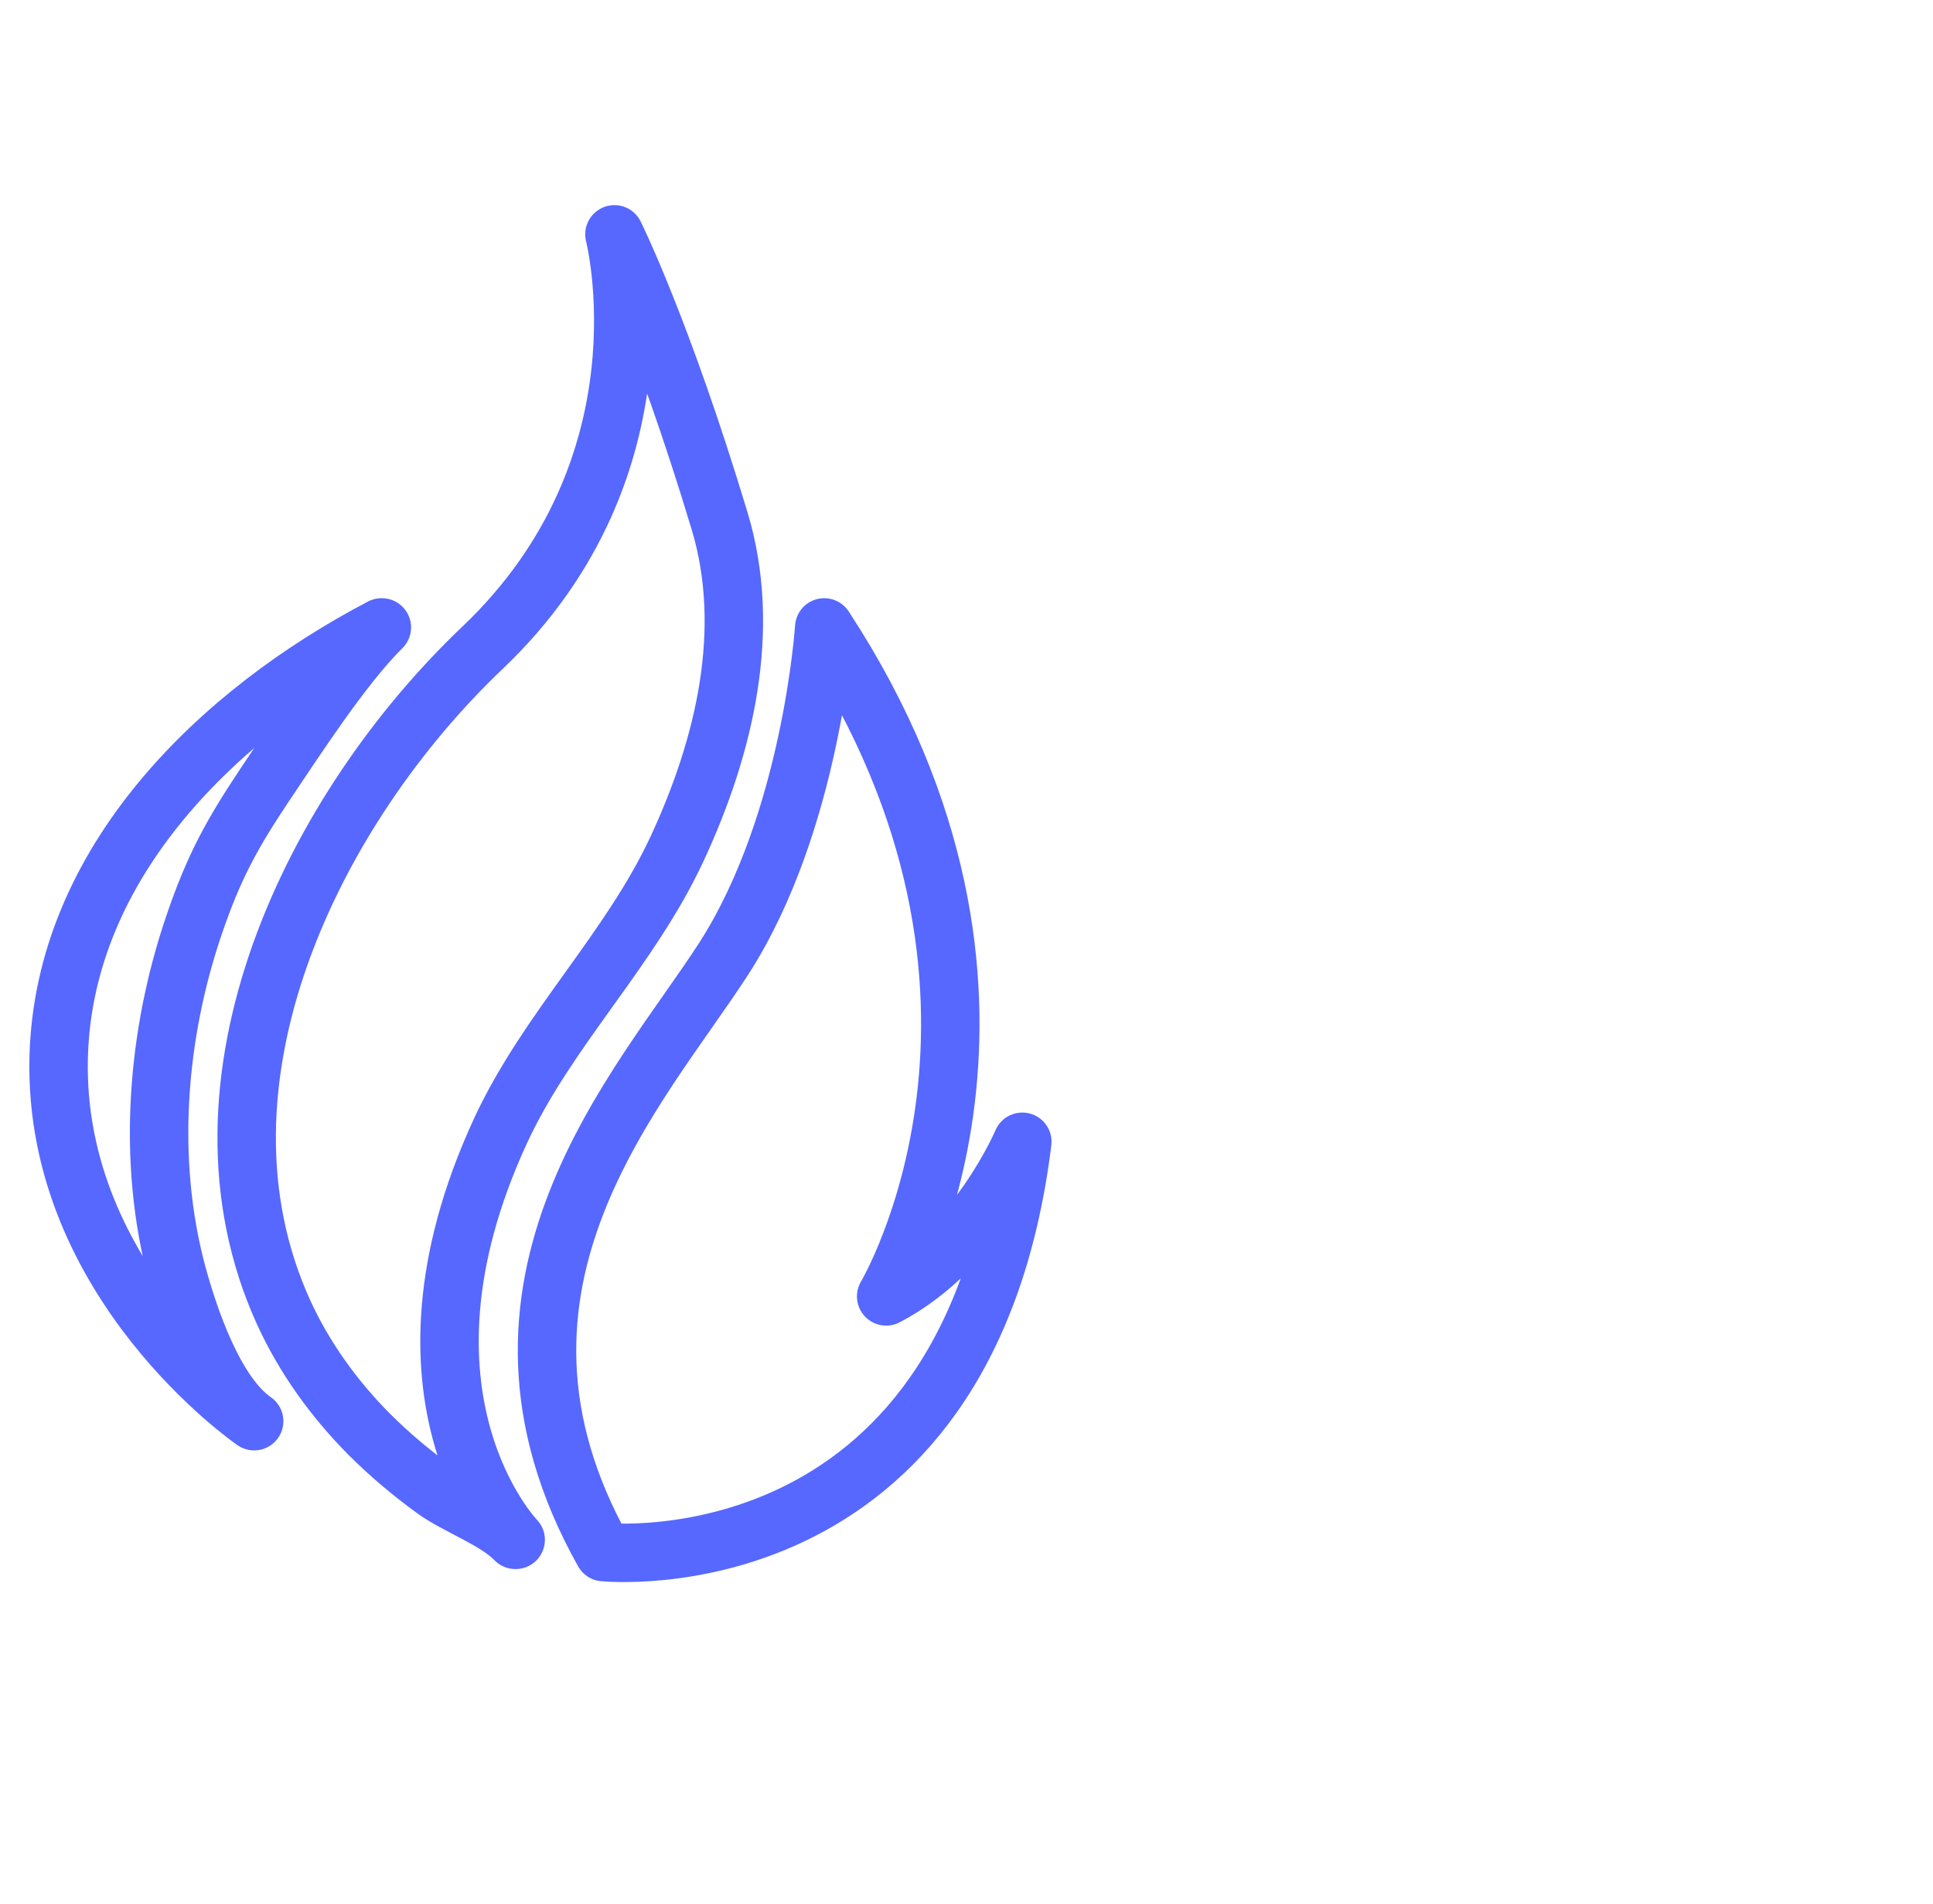
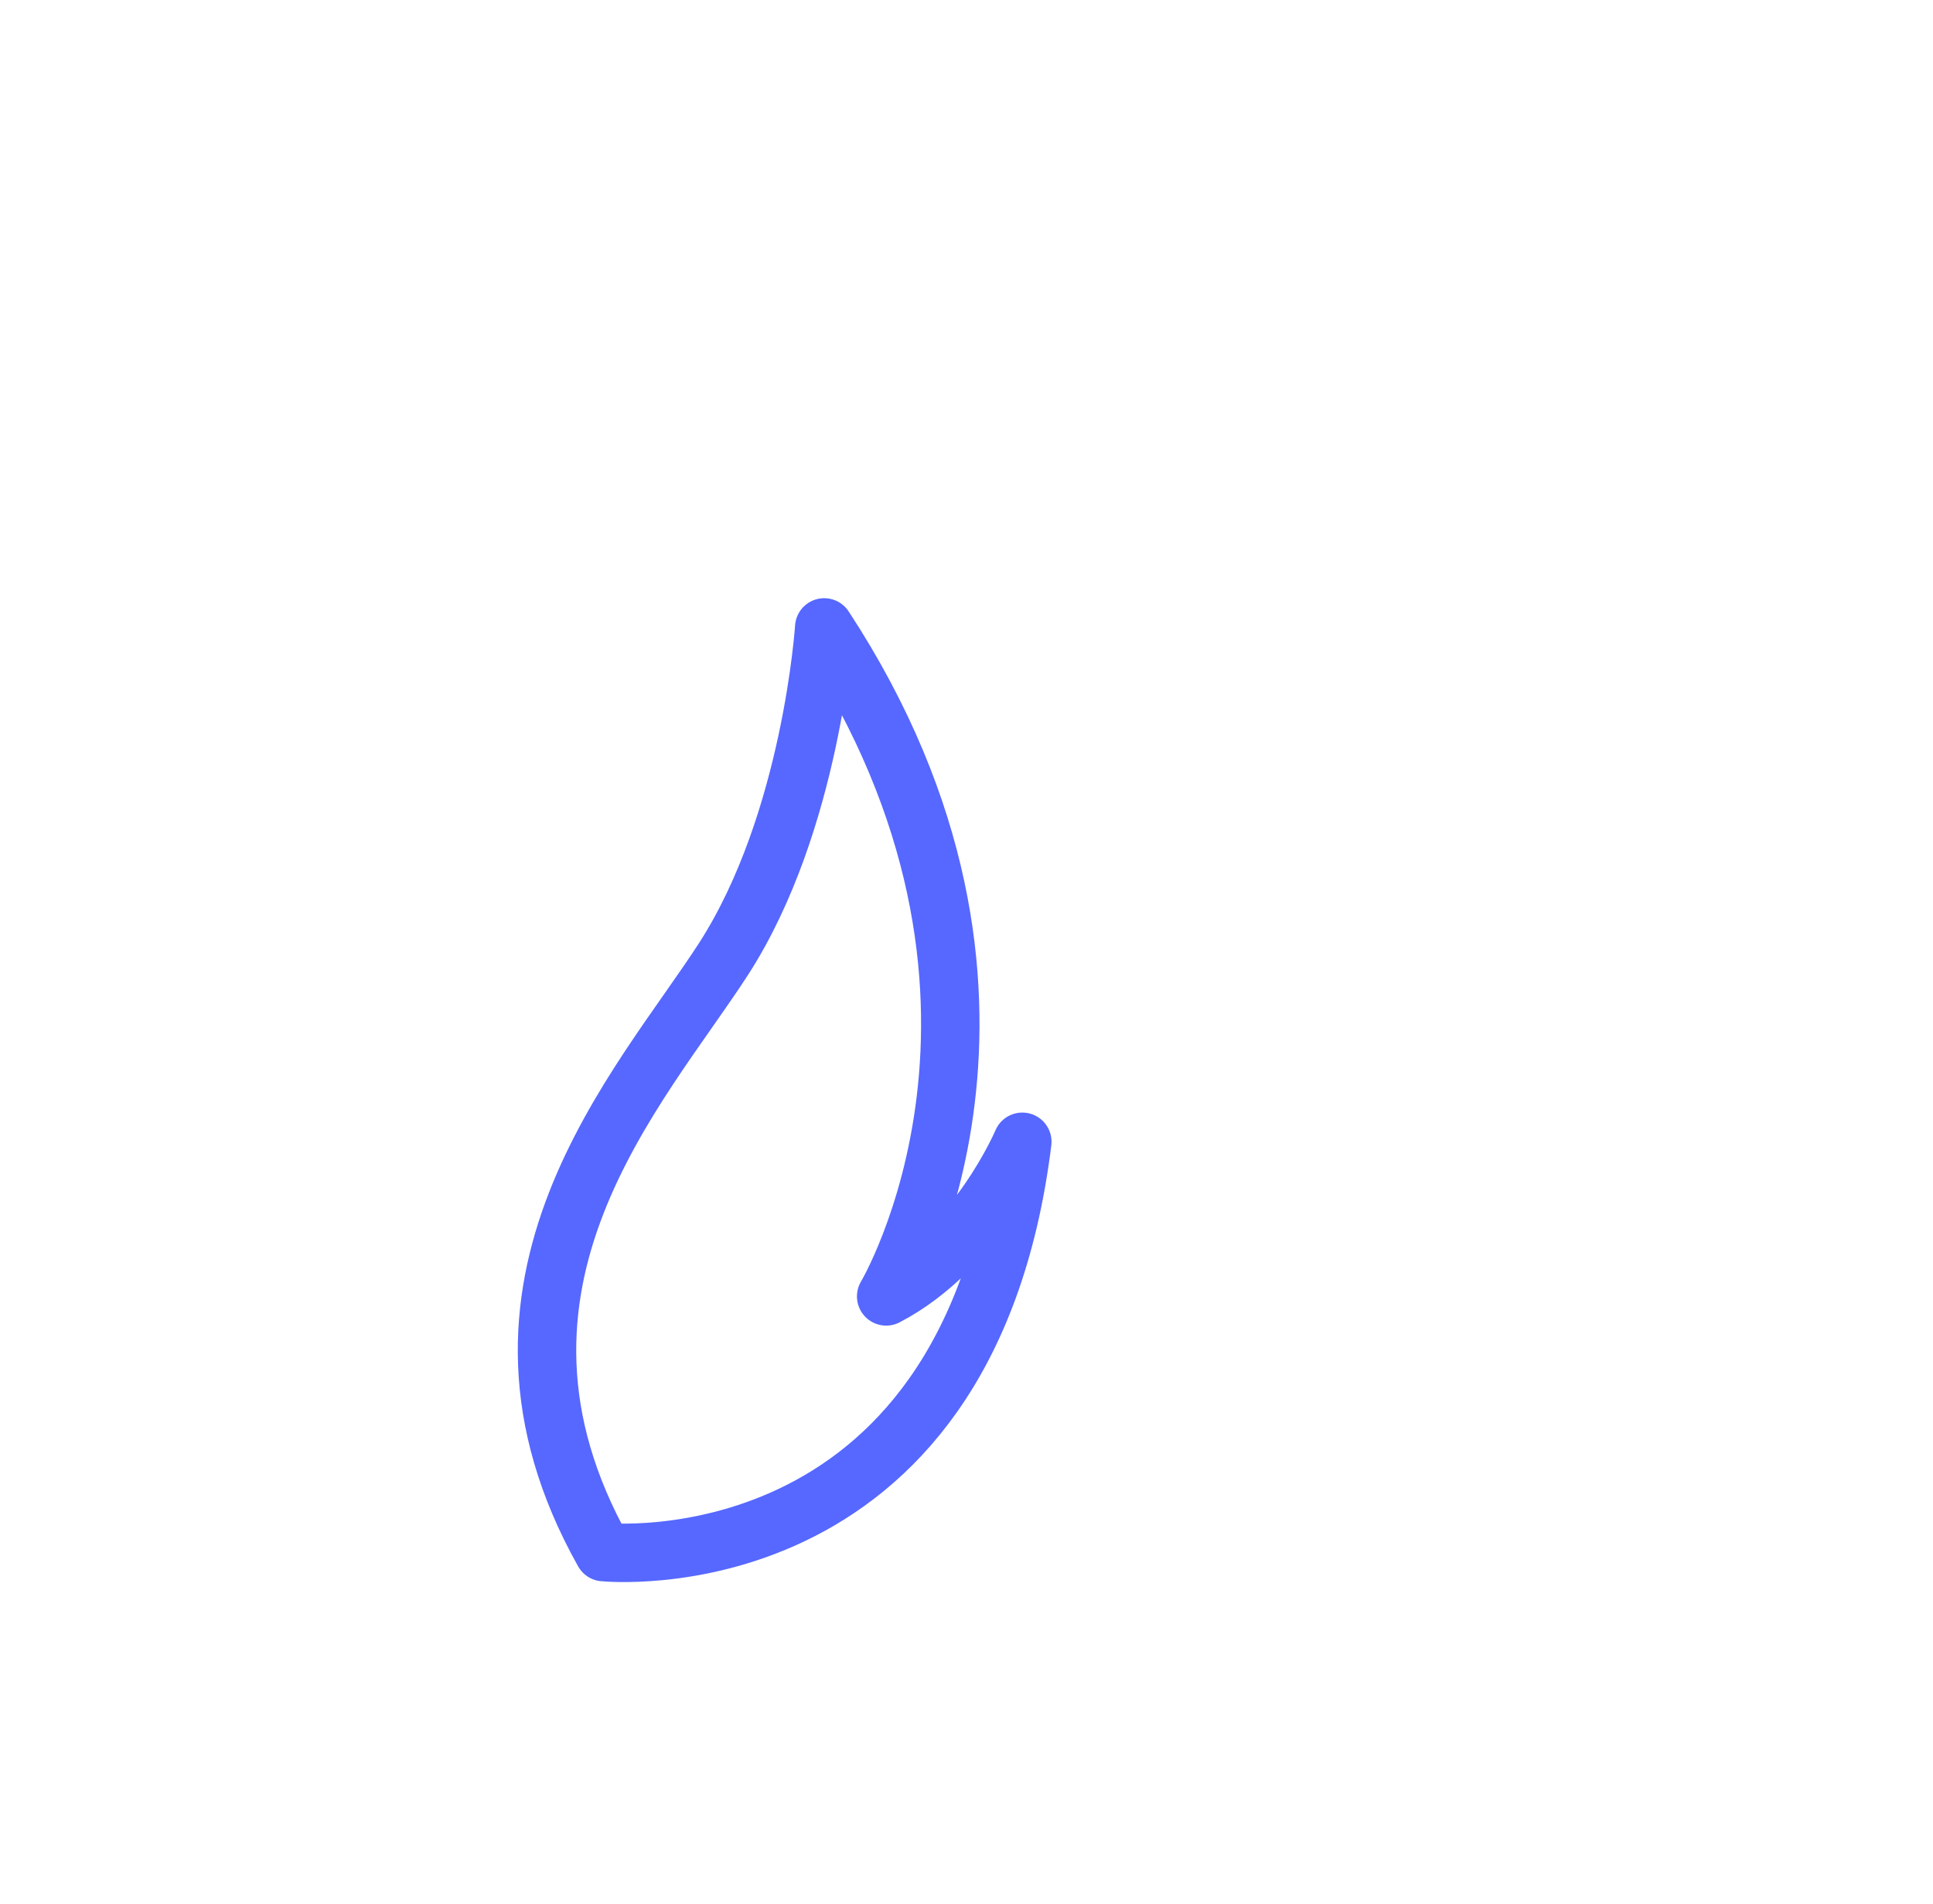
<svg xmlns="http://www.w3.org/2000/svg" width="66px" height="65px" viewBox="0 0 66 65" version="1.1">
  <title>fhir</title>
  <g id="Page-1" stroke="none" stroke-width="1" fill="none" fill-rule="evenodd">
    <g id="GettyImages-1431441066" />
    <g id="fhir" transform="translate(0.5, 0)" stroke="#5668FF" stroke-linejoin="round" stroke-width="1.995">
      <g id="Group-18" transform="translate(1.5, 8)">
        <path d="M18.62,44.984 C18.62,44.984 31.011,46.251 32.906,30.977 C32.906,30.977 31.36,34.639 28.257,36.255 C28.257,36.255 34.383,25.999 26.142,13.418 C26.142,13.418 25.713,20.053 22.72,24.712 C19.887,29.112 13.472,35.836 18.61,44.984 L18.62,44.984 Z" id="Path" />
-         <path d="M15.607,44.565 C15.607,44.565 10.898,39.707 15.078,30.628 C16.684,27.146 19.508,24.442 21.124,20.961 C22.74,17.479 23.688,13.498 22.571,9.787 C20.595,3.242 18.979,0 18.979,0 C18.979,0 21.024,7.891 14.47,14.117 C8.723,19.584 4.094,28.922 7.686,36.804 C8.394,38.35 9.402,39.747 10.599,40.954 C11.287,41.642 12.035,42.271 12.814,42.839 C13.592,43.408 14.919,43.867 15.597,44.565 L15.607,44.565 Z" id="Path" />
-         <path d="M11.038,13.418 C9.691,14.745 8.055,17.289 7.057,18.766 C5.91,20.482 5.301,21.599 4.633,23.555 C3.346,27.316 3.006,31.616 4.044,35.477 C4.453,36.983 5.321,39.577 6.678,40.515 C6.678,40.515 -0.176,35.816 0.003,28.114 C0.163,21.4 5.521,16.302 11.028,13.418 L11.038,13.418 Z" id="Path" />
      </g>
    </g>
  </g>
</svg>